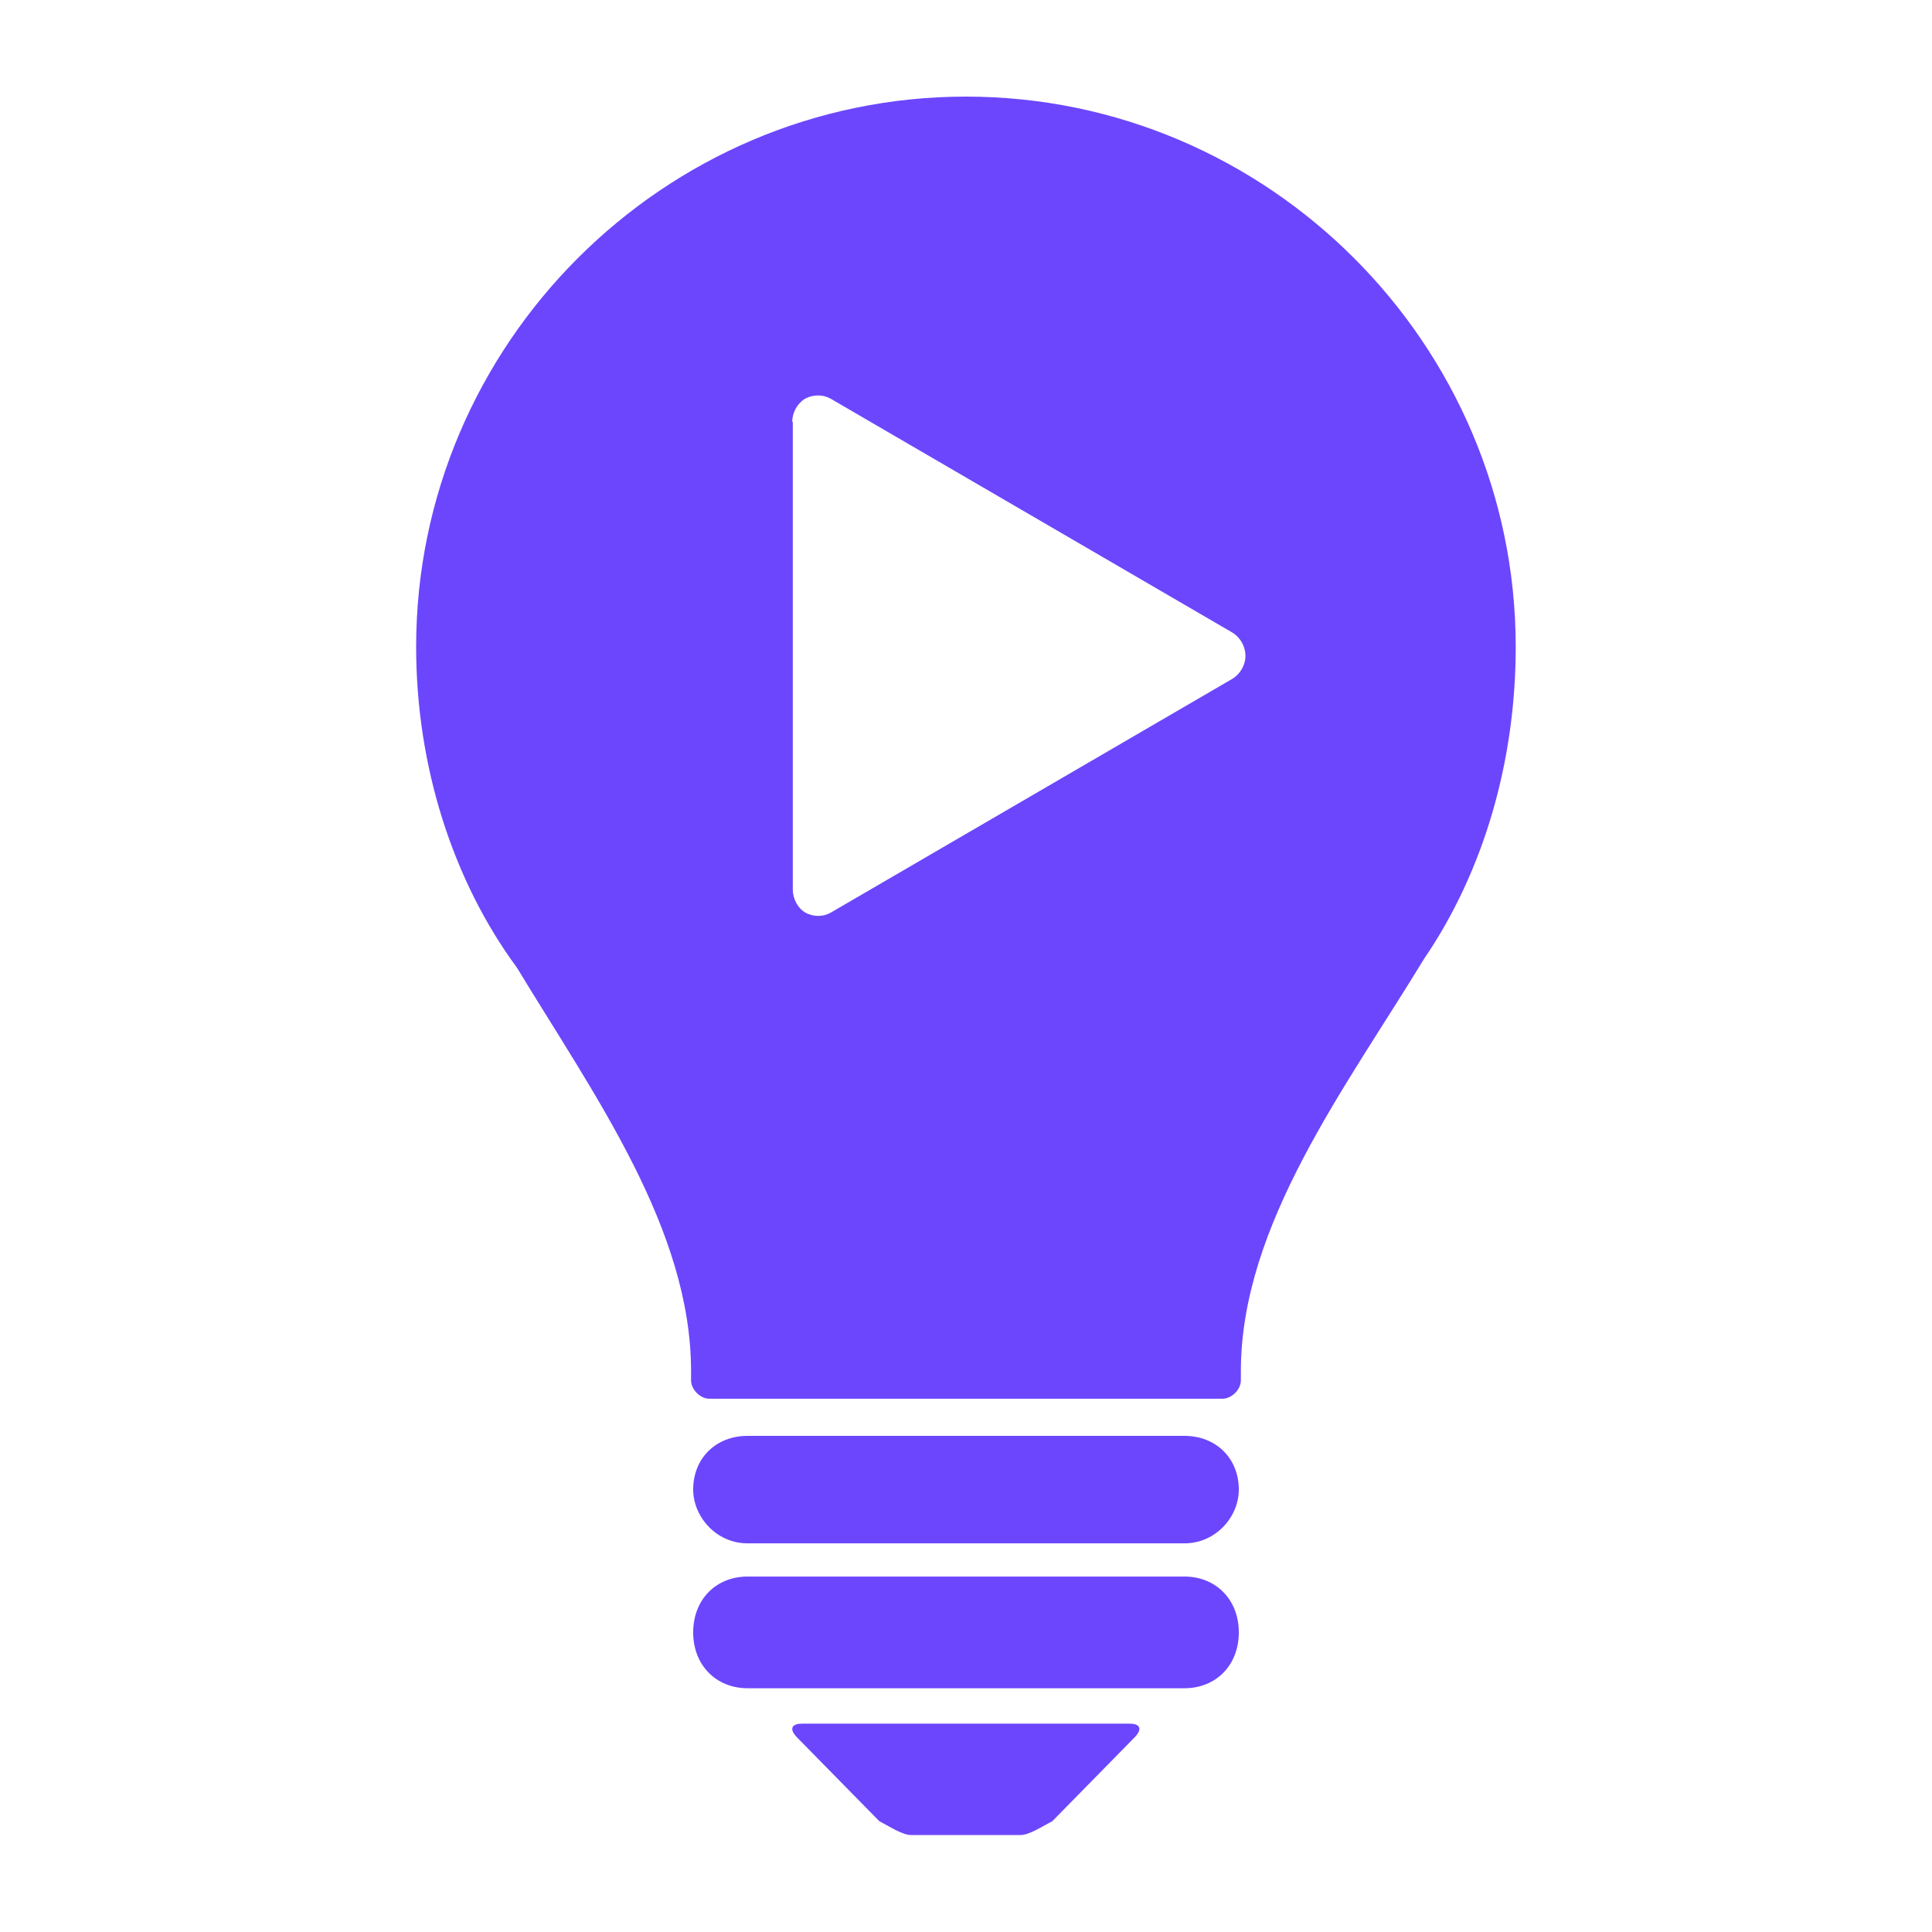
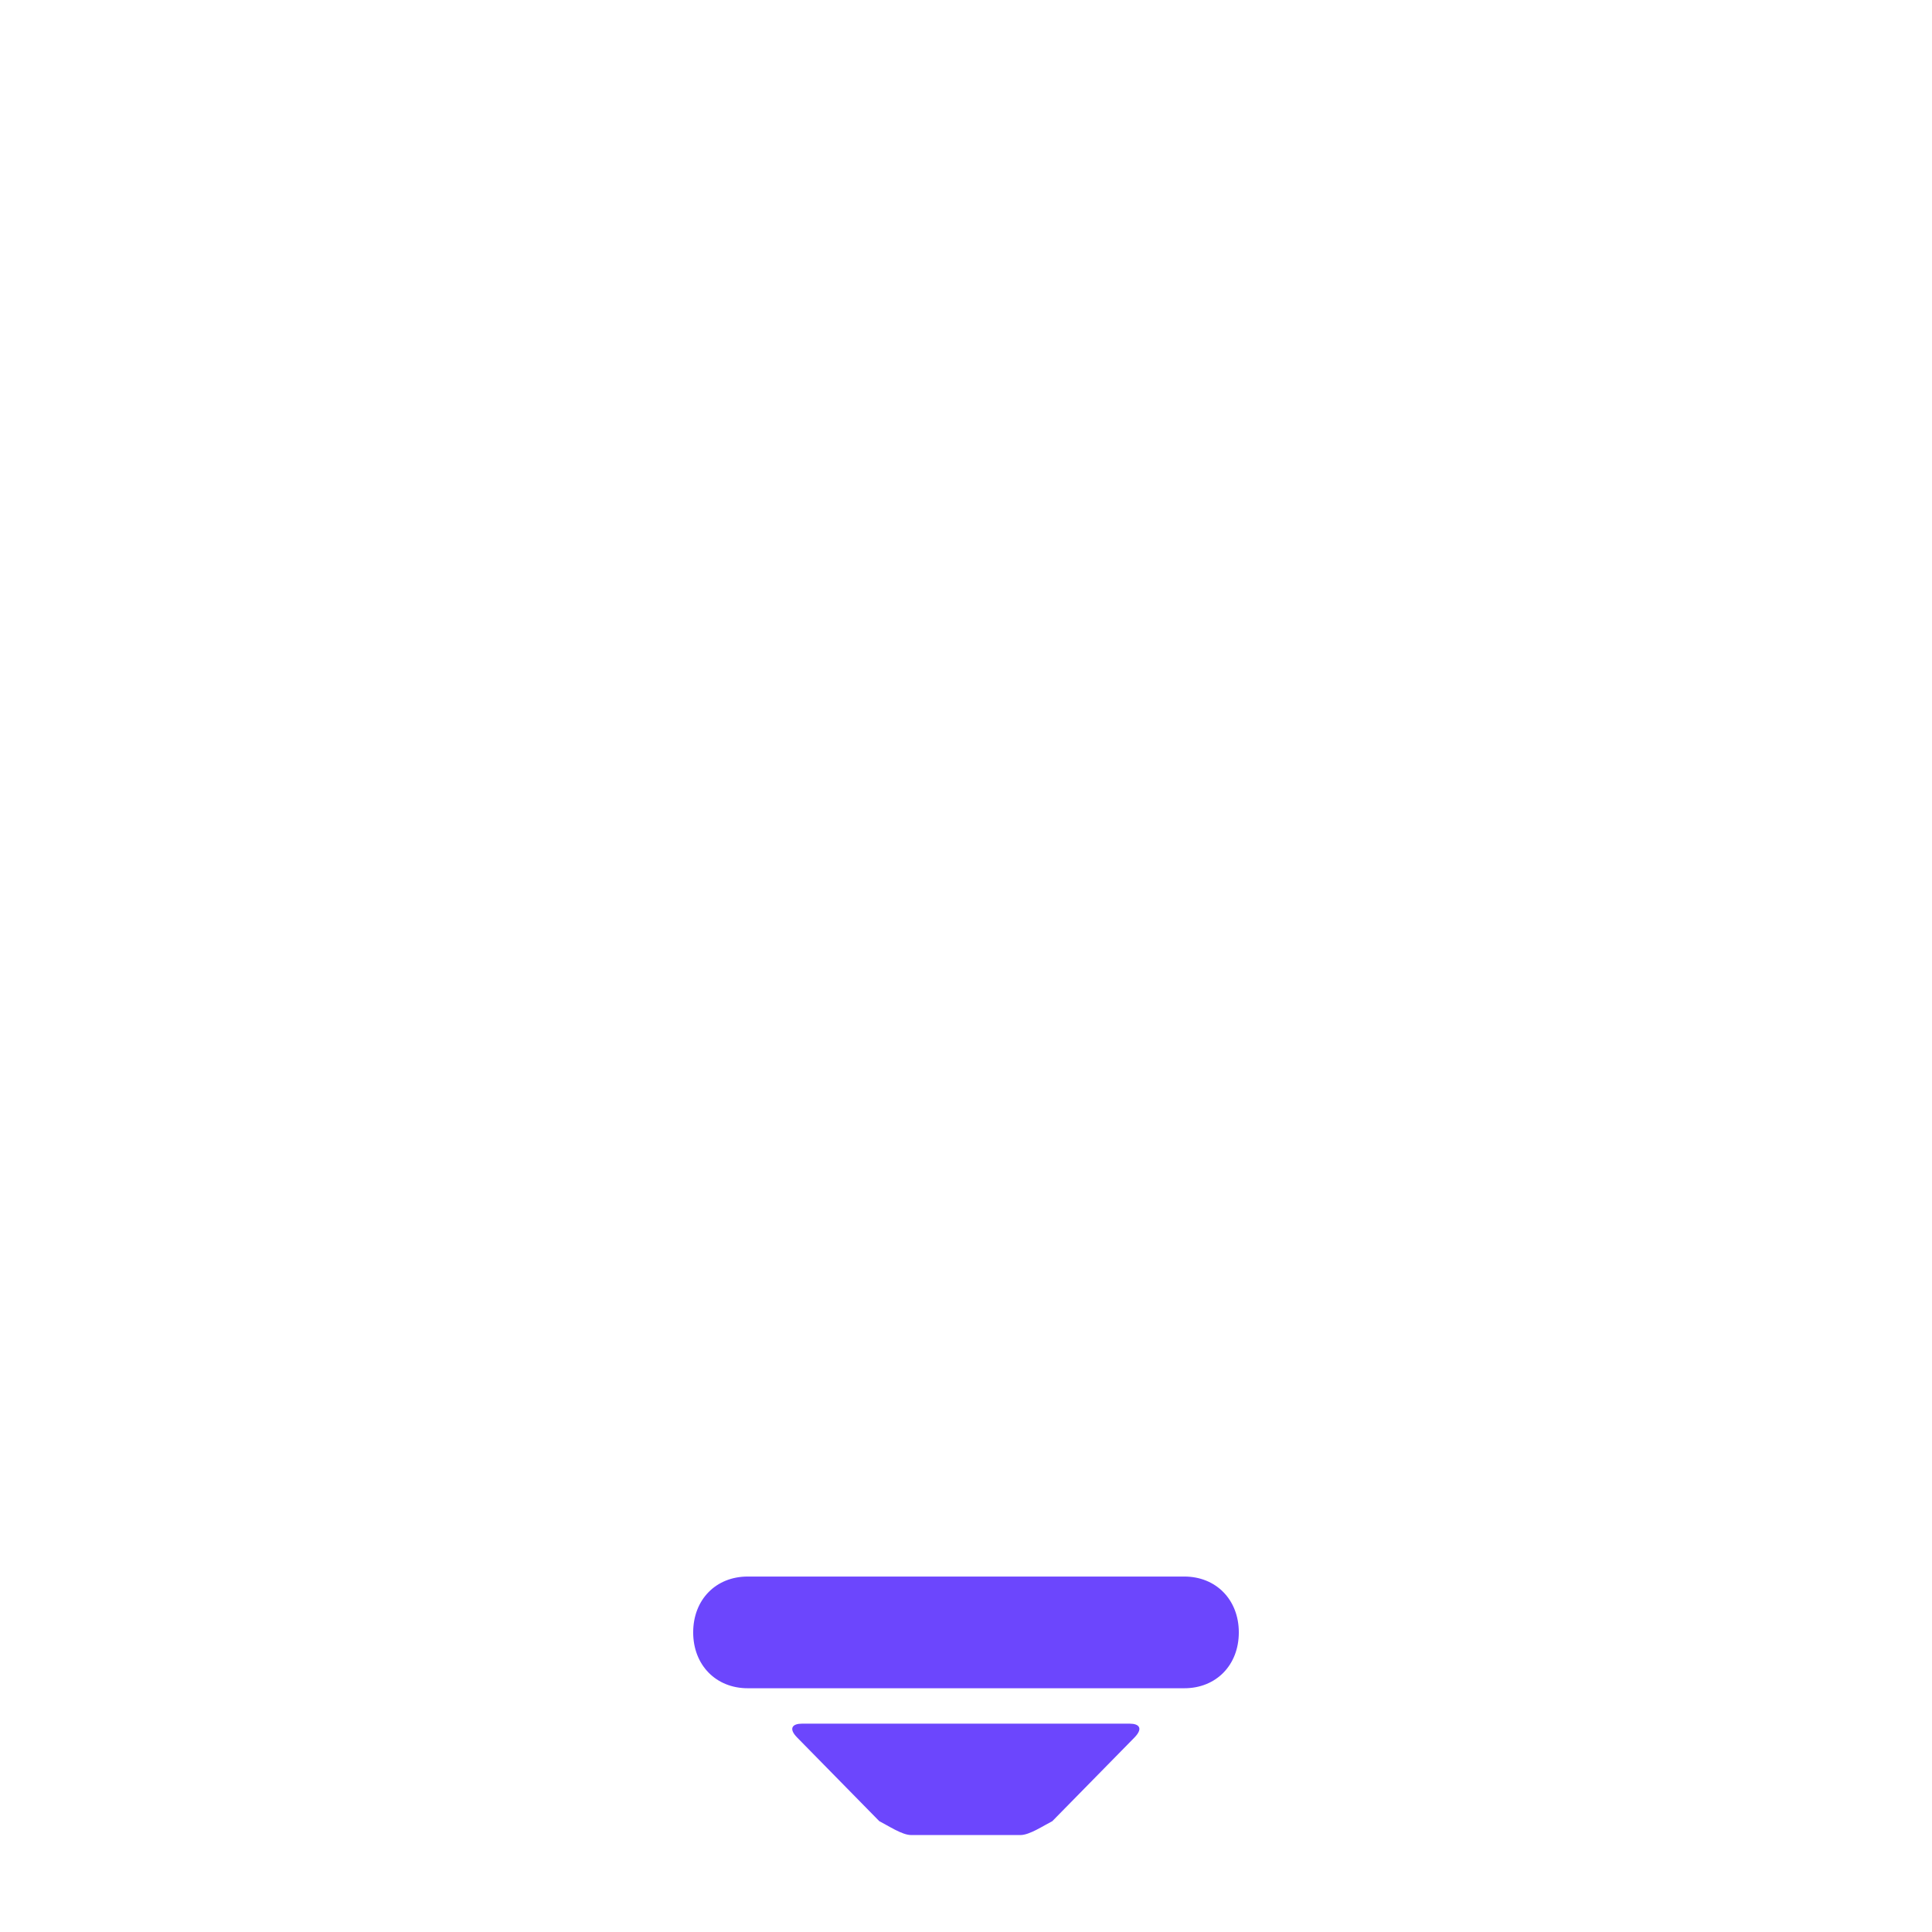
<svg xmlns="http://www.w3.org/2000/svg" id="Layer_1" version="1.1" viewBox="0 0 1200 1200">
  <defs>
    <style> .st0 { fill: #6C46FD; } </style>
  </defs>
  <path class="st0" d="M735.61,979.22h-271.22c-19.78,0-33.84,14.39-33.84,34.69s14.16,34.69,33.84,34.69h271.22c19.78,0,33.84-14.39,33.84-34.69s-14.16-34.69-33.84-34.69Z" />
-   <path class="st0" d="M735.61,891.84h-271.22c-19.78,0-33.84,13.92-33.84,33.38,0,16.69,14.16,33.38,33.84,33.38h271.22c19.78,0,33.84-16.69,33.84-33.38,0-19.45-14.16-33.38-33.84-33.38Z" />
  <path class="st0" d="M701.86,1070.6h-203.86c-5.62,0-8.53,2.86-2.86,8.62l51,51.94c5.62,2.86,14.16,8.62,19.78,8.62h67.92c5.62,0,14.16-5.77,19.78-8.62l51-51.94c5.62-5.77,2.86-8.62-2.86-8.62h.09Z" />
  <g>
-     <path class="st0" d="M599.92,60s.03,0,.04,0,.03,0,.04,0h-.08Z" />
-     <path class="st0" d="M599.96,60c-187.76.02-341.49,153.85-341.49,341.76,0,74.06,22.78,145.22,62.62,199.31,48.38,79.78,108.14,162.37,108.14,250.69v5.62c0,5.62,5.62,11.39,11.39,11.39h318.71c5.62,0,11.39-5.62,11.39-11.39v-5.62c0-91.08,65.39-176.53,113.86-256.31,36.94-54.14,56.86-122.53,56.86-193.69,0-187.91-153.69-341.74-341.49-341.76ZM765.72,421.46l-249.72,145.39c-2.39,1.37-5.13,2.05-7.86,2.05-2.39,0-5.47-.68-7.86-2.05-4.79-2.74-7.86-8.56-7.86-14.37v-290.43h-.35c0-5.83,3.08-11.3,7.86-14.38,5.13-2.74,11.29-2.74,16.07,0l249.72,145.39c4.79,3.08,7.86,8.56,7.86,14.37,0,5.47-3.08,10.95-7.86,14.03Z" />
-   </g>
+     </g>
</svg>